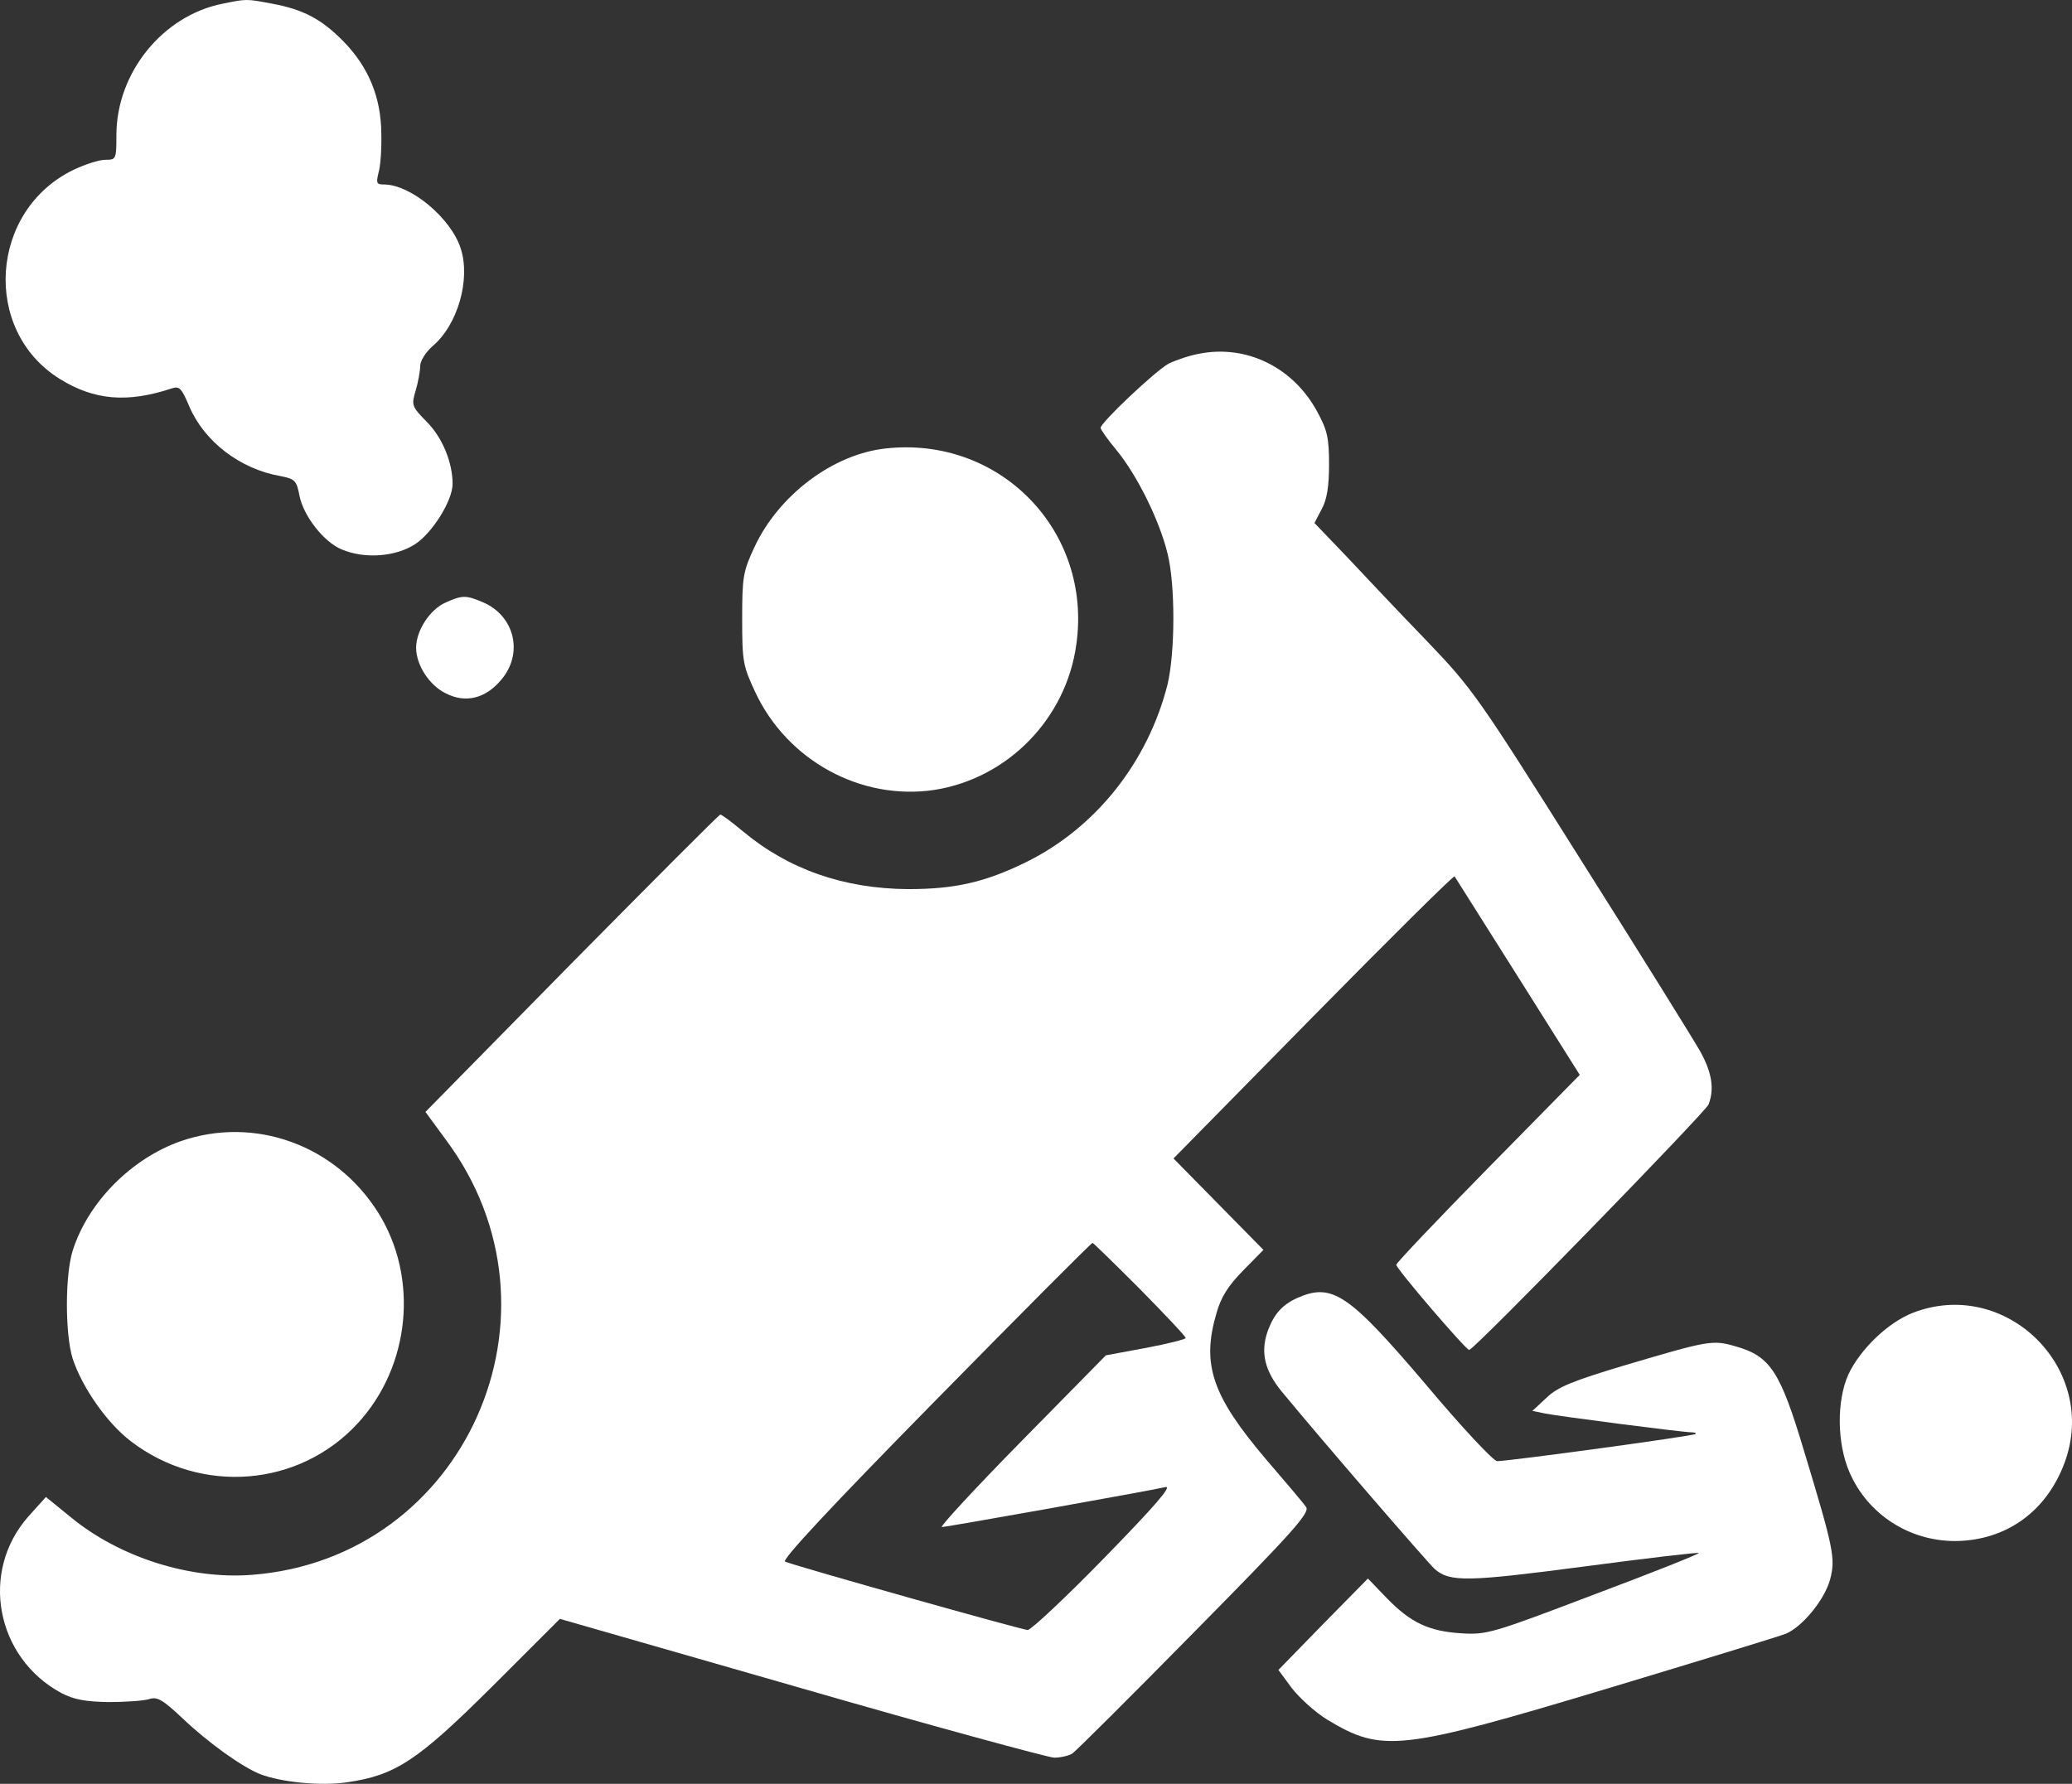
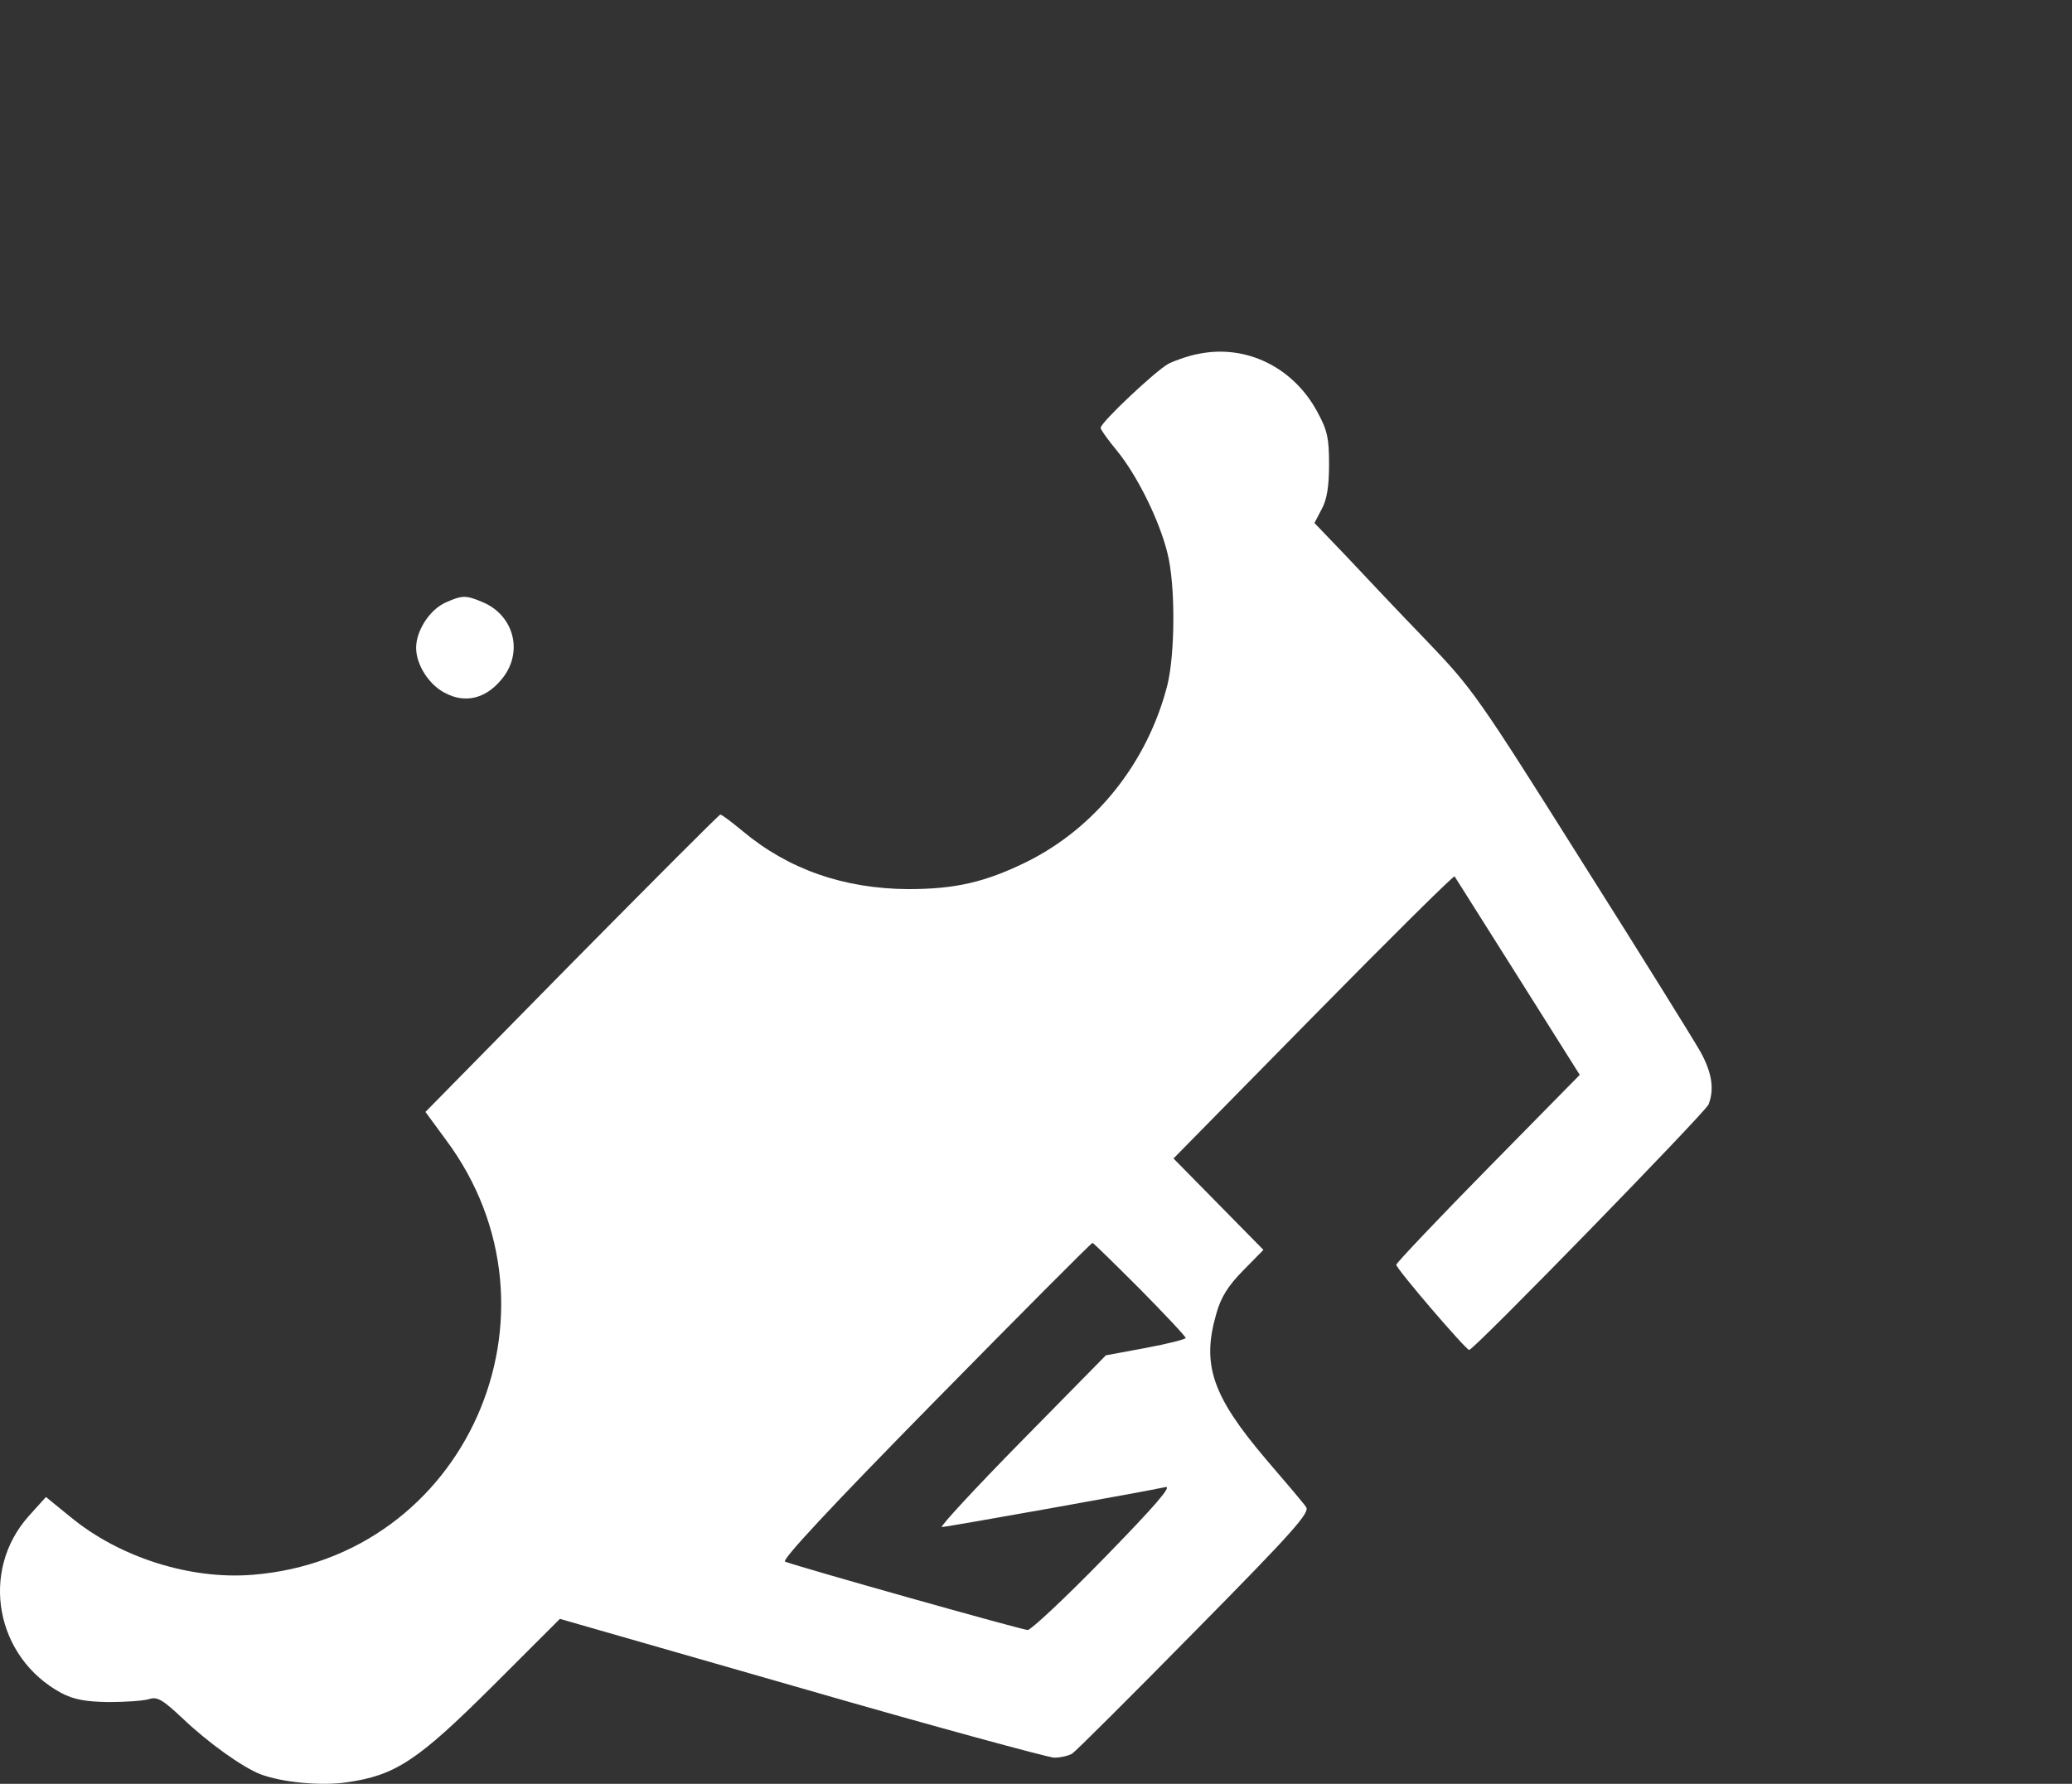
<svg xmlns="http://www.w3.org/2000/svg" width="72" height="62" viewBox="0 0 72 62" fill="none">
  <rect x="0" y="0" width="72" height="62" fill="#333333" stroke="none" />
-   <path d="M7.733 0.129C5.65 0.544 4.045 2.534 4.045 4.695C4.045 5.539 4.031 5.554 3.665 5.554C3.44 5.554 2.962 5.711 2.567 5.897C-0.36 7.3 -0.641 11.48 2.075 13.169C3.271 13.913 4.425 14.013 5.973 13.498C6.241 13.412 6.311 13.498 6.579 14.128C7.099 15.344 8.338 16.303 9.745 16.547C10.252 16.647 10.308 16.704 10.407 17.234C10.547 17.935 11.251 18.837 11.87 19.095C12.673 19.438 13.756 19.352 14.432 18.909C15.037 18.508 15.727 17.391 15.727 16.819C15.727 16.074 15.375 15.216 14.84 14.672C14.305 14.128 14.291 14.085 14.446 13.569C14.53 13.283 14.601 12.897 14.601 12.725C14.601 12.539 14.798 12.238 15.023 12.038C15.91 11.294 16.36 9.705 16.008 8.631C15.67 7.586 14.291 6.427 13.362 6.413C13.081 6.413 13.067 6.37 13.151 6.012C13.222 5.797 13.264 5.167 13.25 4.623C13.236 3.364 12.799 2.319 11.927 1.431C11.167 0.658 10.533 0.329 9.464 0.129C8.549 -0.043 8.577 -0.043 7.733 0.129Z" fill="white" />
  <path d="M41.665 12.296C41.341 12.353 40.877 12.51 40.609 12.639C40.159 12.882 38.245 14.686 38.245 14.872C38.245 14.929 38.498 15.287 38.808 15.659C39.512 16.518 40.286 18.078 40.567 19.223C40.849 20.326 40.835 22.702 40.567 23.804C39.878 26.509 38.062 28.785 35.641 29.973C34.234 30.66 33.193 30.903 31.56 30.903C29.322 30.889 27.394 30.216 25.804 28.885C25.424 28.57 25.086 28.313 25.03 28.313C24.987 28.313 22.665 30.646 19.864 33.48L14.784 38.647L15.487 39.606C19.977 45.618 16.177 54.163 8.76 54.736C6.593 54.908 4.13 54.12 2.441 52.718L1.596 52.031L0.991 52.703C-0.712 54.621 -0.149 57.613 2.131 58.844C2.567 59.073 2.976 59.145 3.764 59.159C4.341 59.159 4.974 59.116 5.171 59.059C5.467 58.958 5.65 59.073 6.367 59.746C7.24 60.576 8.422 61.42 9.042 61.664C9.787 61.95 11.153 62.079 12.039 61.95C13.742 61.707 14.502 61.206 17.106 58.615L19.456 56.267L27.83 58.672C32.432 60.003 36.401 61.077 36.627 61.091C36.866 61.091 37.147 61.02 37.26 60.948C37.373 60.877 39.287 58.973 41.51 56.711C44.986 53.19 45.535 52.56 45.381 52.374C45.296 52.245 44.663 51.501 43.987 50.714C42.115 48.509 41.749 47.422 42.27 45.647C42.425 45.088 42.678 44.688 43.199 44.158L43.903 43.442L40.778 40.265L45.634 35.326C48.294 32.621 50.504 30.431 50.546 30.46C50.574 30.503 51.559 32.063 52.741 33.938L54.895 37.359L51.714 40.594C49.955 42.383 48.519 43.9 48.519 43.958C48.519 44.101 50.94 46.92 51.052 46.92C51.221 46.92 59.272 38.647 59.37 38.389C59.581 37.846 59.483 37.273 59.089 36.557C58.864 36.157 57.006 33.165 54.951 29.916C51.348 24.19 51.179 23.947 49.561 22.258C48.632 21.299 47.393 19.982 46.788 19.338L45.676 18.178L45.929 17.692C46.112 17.363 46.183 16.89 46.183 16.146C46.183 15.23 46.127 14.958 45.775 14.314C44.944 12.768 43.312 11.966 41.665 12.296ZM39.61 44.802C40.483 45.69 41.201 46.448 41.201 46.505C41.201 46.548 40.581 46.706 39.821 46.849L38.428 47.107L35.501 50.084C33.882 51.73 32.644 53.075 32.728 53.075C32.897 53.075 39.864 51.83 40.497 51.687C40.75 51.63 40.131 52.346 38.386 54.135C37.035 55.523 35.824 56.654 35.712 56.654C35.529 56.654 27.802 54.478 27.282 54.278C27.141 54.235 28.844 52.403 32.475 48.71C35.458 45.675 37.921 43.199 37.964 43.199C37.992 43.199 38.738 43.929 39.61 44.802Z" fill="white" />
-   <path d="M30.772 15.588C28.942 15.788 27.07 17.205 26.226 18.994C25.818 19.867 25.79 20.054 25.79 21.514C25.79 22.988 25.818 23.145 26.24 24.047C27.352 26.438 29.927 27.84 32.475 27.454C35.022 27.053 37.049 24.977 37.401 22.401C37.964 18.451 34.741 15.144 30.772 15.588Z" fill="white" />
  <path d="M15.487 20.941C14.938 21.184 14.46 21.914 14.46 22.516C14.46 23.117 14.925 23.832 15.502 24.104C16.177 24.448 16.867 24.276 17.401 23.646C18.204 22.73 17.894 21.399 16.768 20.927C16.191 20.683 16.064 20.683 15.487 20.941Z" fill="white" />
-   <path d="M6.283 39.663C4.566 40.265 3.06 41.782 2.525 43.471C2.258 44.33 2.258 46.362 2.525 47.221C2.849 48.209 3.707 49.454 4.552 50.098C6.987 51.959 10.393 51.687 12.433 49.468C14.263 47.479 14.559 44.401 13.137 42.14C11.659 39.792 8.845 38.776 6.283 39.663Z" fill="white" />
-   <path d="M45.071 45.117C44.536 45.36 44.241 45.704 44.029 46.334C43.804 47.035 43.959 47.665 44.55 48.38C46.028 50.17 49.617 54.321 49.856 54.535C50.377 54.993 50.996 54.979 55.021 54.45C57.189 54.163 59.004 53.949 59.032 53.977C59.061 54.006 57.414 54.664 55.387 55.423C51.855 56.768 51.658 56.826 50.771 56.768C49.645 56.697 49.012 56.396 48.181 55.537L47.534 54.865L45.972 56.453L44.424 58.042L44.888 58.672C45.155 59.016 45.704 59.517 46.127 59.774C48.026 60.919 48.632 60.862 55.908 58.672C59.089 57.713 61.847 56.869 62.058 56.783C62.635 56.539 63.395 55.609 63.592 54.908C63.789 54.163 63.719 53.834 62.692 50.442C61.861 47.665 61.523 47.135 60.299 46.792C59.511 46.563 59.37 46.591 56.471 47.45C54.655 47.994 54.121 48.209 53.741 48.581L53.248 49.039L53.67 49.125C54.149 49.225 58.483 49.783 58.779 49.783C58.892 49.783 58.948 49.812 58.92 49.84C58.849 49.912 52.432 50.785 52.023 50.785C51.897 50.785 50.785 49.597 49.561 48.137C46.858 44.96 46.295 44.573 45.071 45.117Z" fill="white" />
-   <path d="M66.463 45.632C65.591 45.976 64.634 46.906 64.226 47.779C63.818 48.695 63.832 50.17 64.268 51.172C64.901 52.632 66.337 53.562 67.941 53.562C69.701 53.548 71.108 52.546 71.741 50.843C72.952 47.579 69.701 44.373 66.463 45.632Z" fill="white" />
</svg>